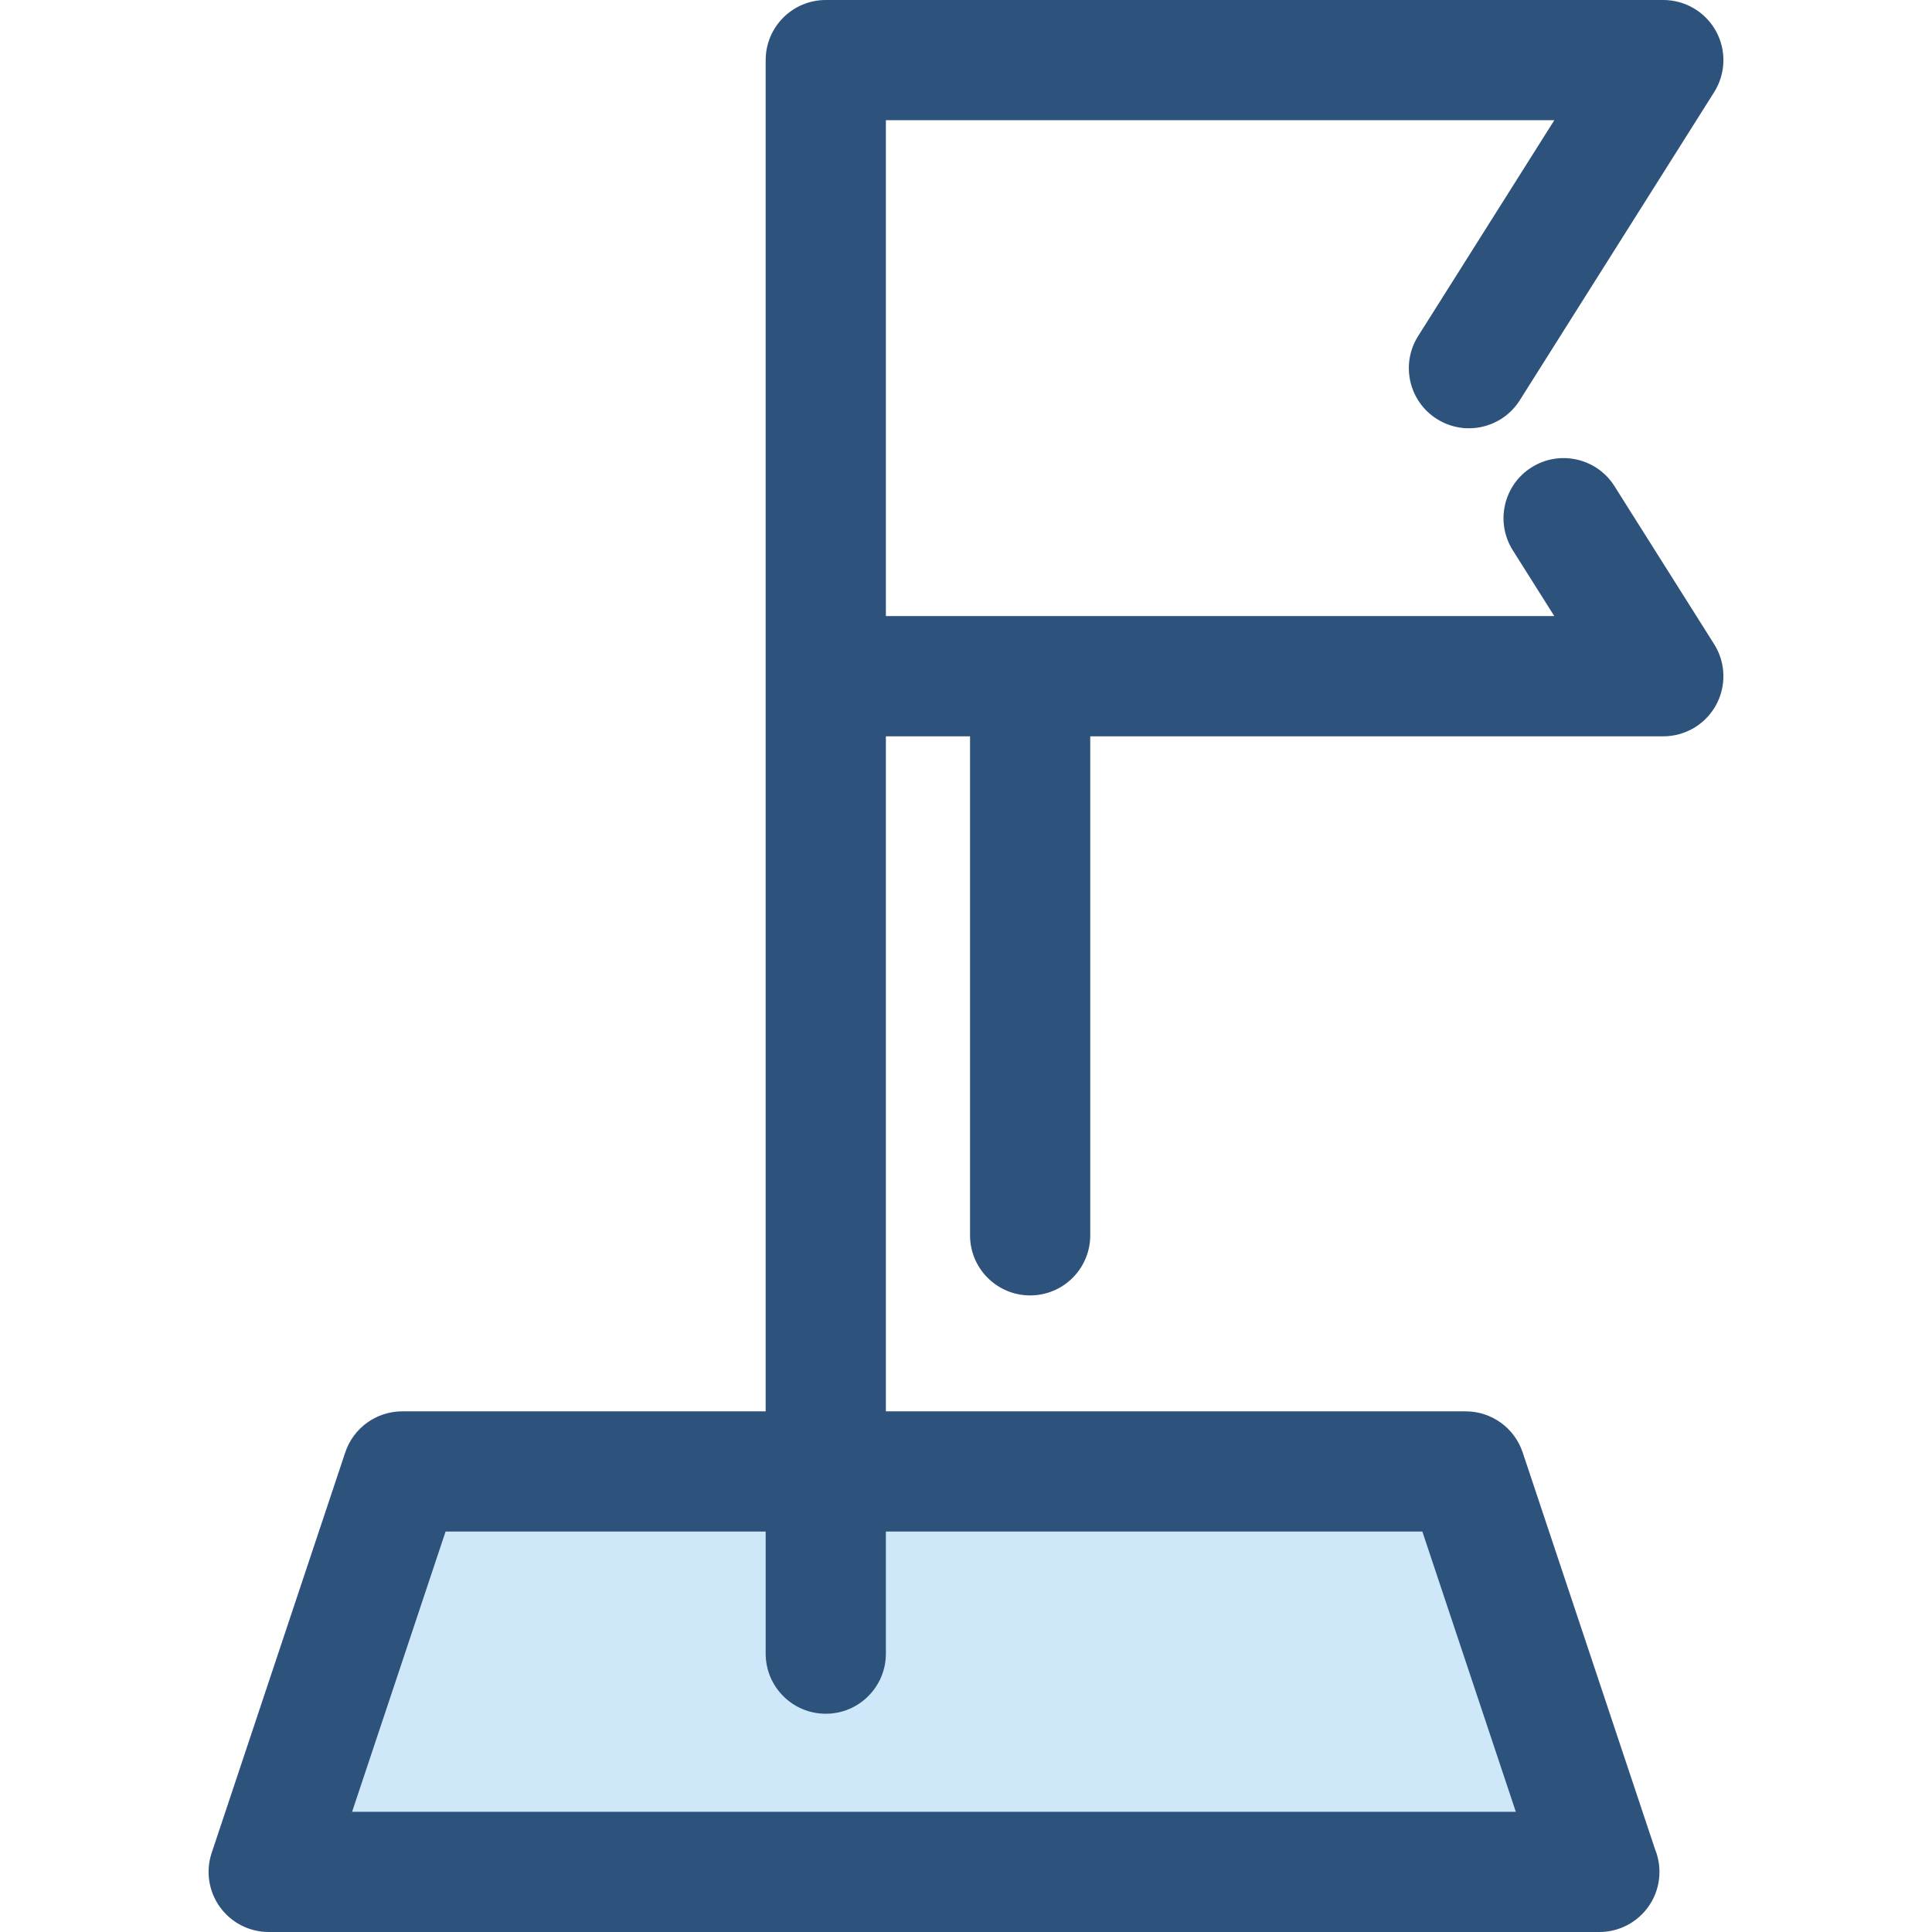
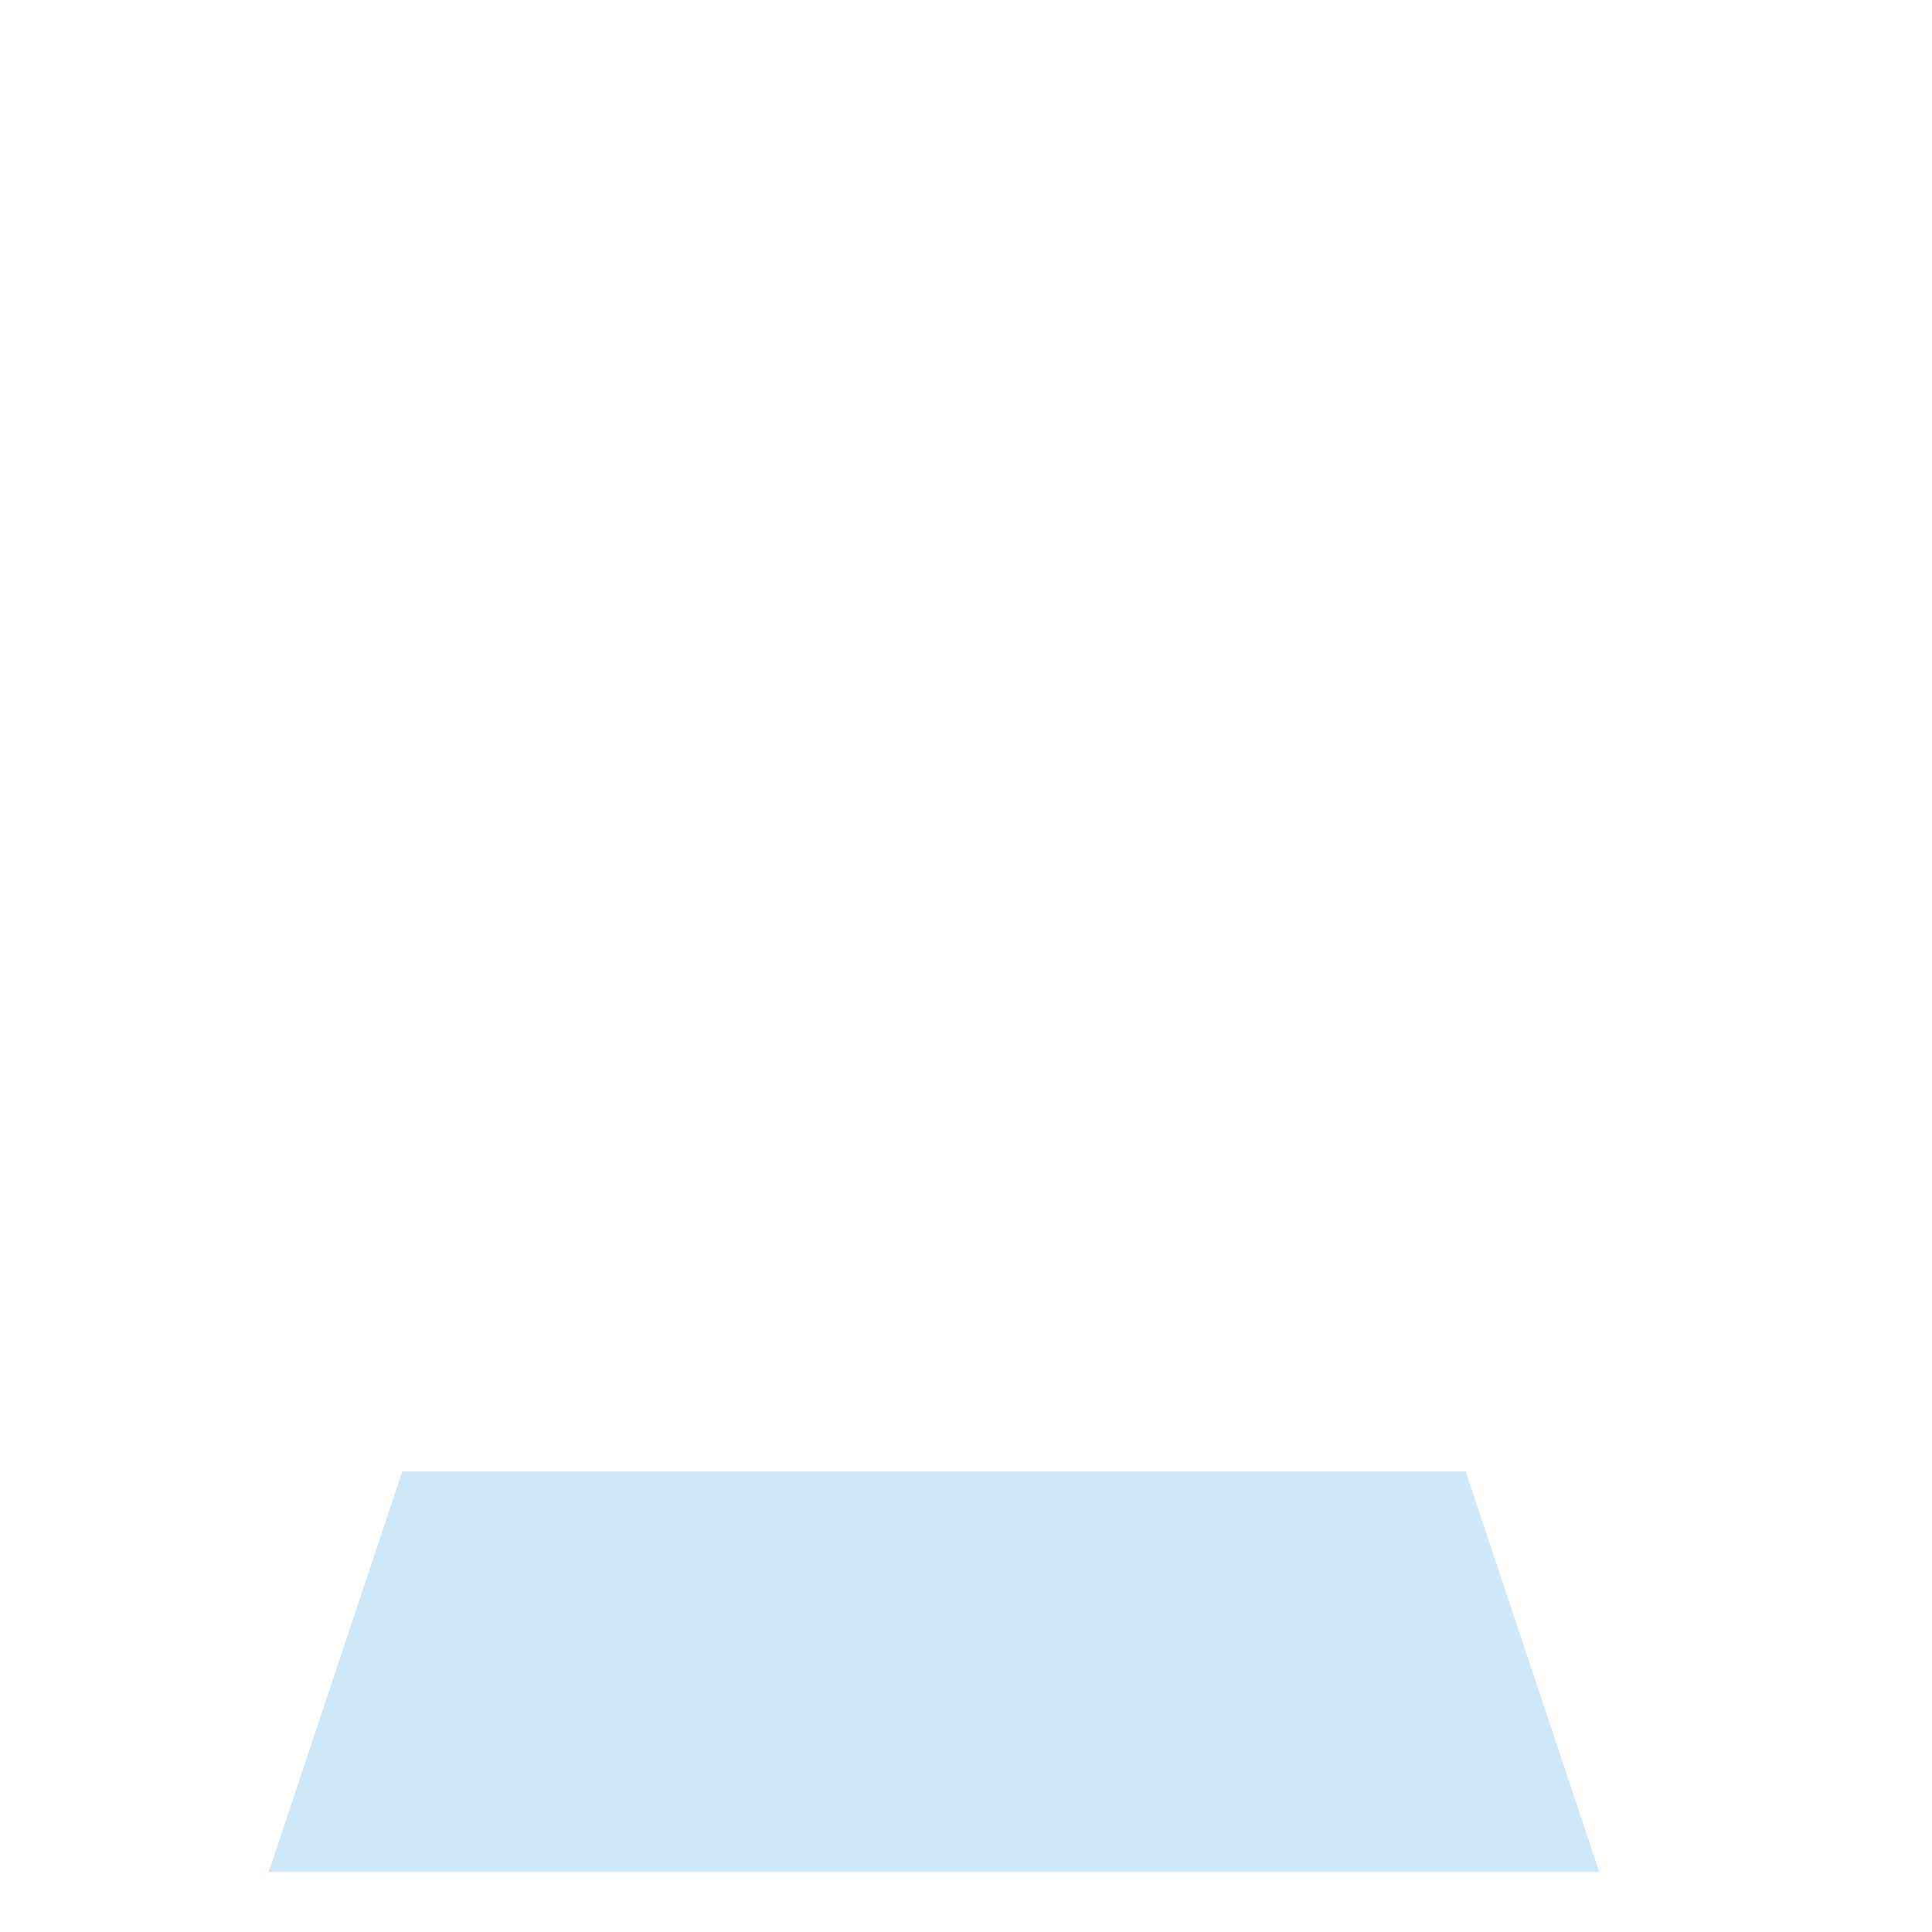
<svg xmlns="http://www.w3.org/2000/svg" version="1.1" id="Layer_1" x="0px" y="0px" viewBox="0 0 512 512" style="enable-background:new 0 0 512 512;" xml:space="preserve">
  <polygon style="fill:#CEE8FA;" points="423.812,496.071 71.207,496.071 106.603,389.949 388.416,389.949 " />
-   <path style="fill:#2D527C;" d="M427.847,128.83c-4.691-7.439-14.529-9.667-21.971-4.973c-7.441,4.694-9.666,14.532-4.971,21.971  l11.004,17.444H234.77v-60.531V31.858h177.139l-36.092,57.208c-4.693,7.441-2.467,17.278,4.973,21.971  c7.444,4.696,17.277,2.467,21.973-4.973l51.502-81.637c3.097-4.908,3.28-11.111,0.478-16.192C451.938,3.156,446.594,0,440.793,0  H218.84c-8.796,0-15.929,7.131-15.929,15.929V374.02h-96.308c-6.856,0-12.942,4.385-15.11,10.889L56.097,491.031  c-1.622,4.858-0.806,10.198,2.187,14.352c2.995,4.154,7.802,6.617,12.923,6.617h352.605c0.013,0,0.025,0,0.032,0  c8.798,0,15.929-7.131,15.929-15.929c0-2.131-0.419-4.165-1.177-6.023l-35.07-105.139c-2.17-6.504-8.256-10.889-15.11-10.889  H234.769V195.132h22.301v132.239c0,8.798,7.133,15.929,15.929,15.929s15.929-7.131,15.929-15.929V195.132h151.864  c5.803,0,11.146-3.156,13.949-8.237c2.802-5.081,2.62-11.284-0.478-16.192L427.847,128.83z M376.937,405.878l24.771,74.263H93.312  l24.77-74.263h84.829v32.354c0,8.798,7.133,15.929,15.929,15.929c8.796,0,15.929-7.132,15.929-15.929v-32.354H376.937z" />
  <g>
</g>
  <g>
</g>
  <g>
</g>
  <g>
</g>
  <g>
</g>
  <g>
</g>
  <g>
</g>
  <g>
</g>
  <g>
</g>
  <g>
</g>
  <g>
</g>
  <g>
</g>
  <g>
</g>
  <g>
</g>
  <g>
</g>
</svg>